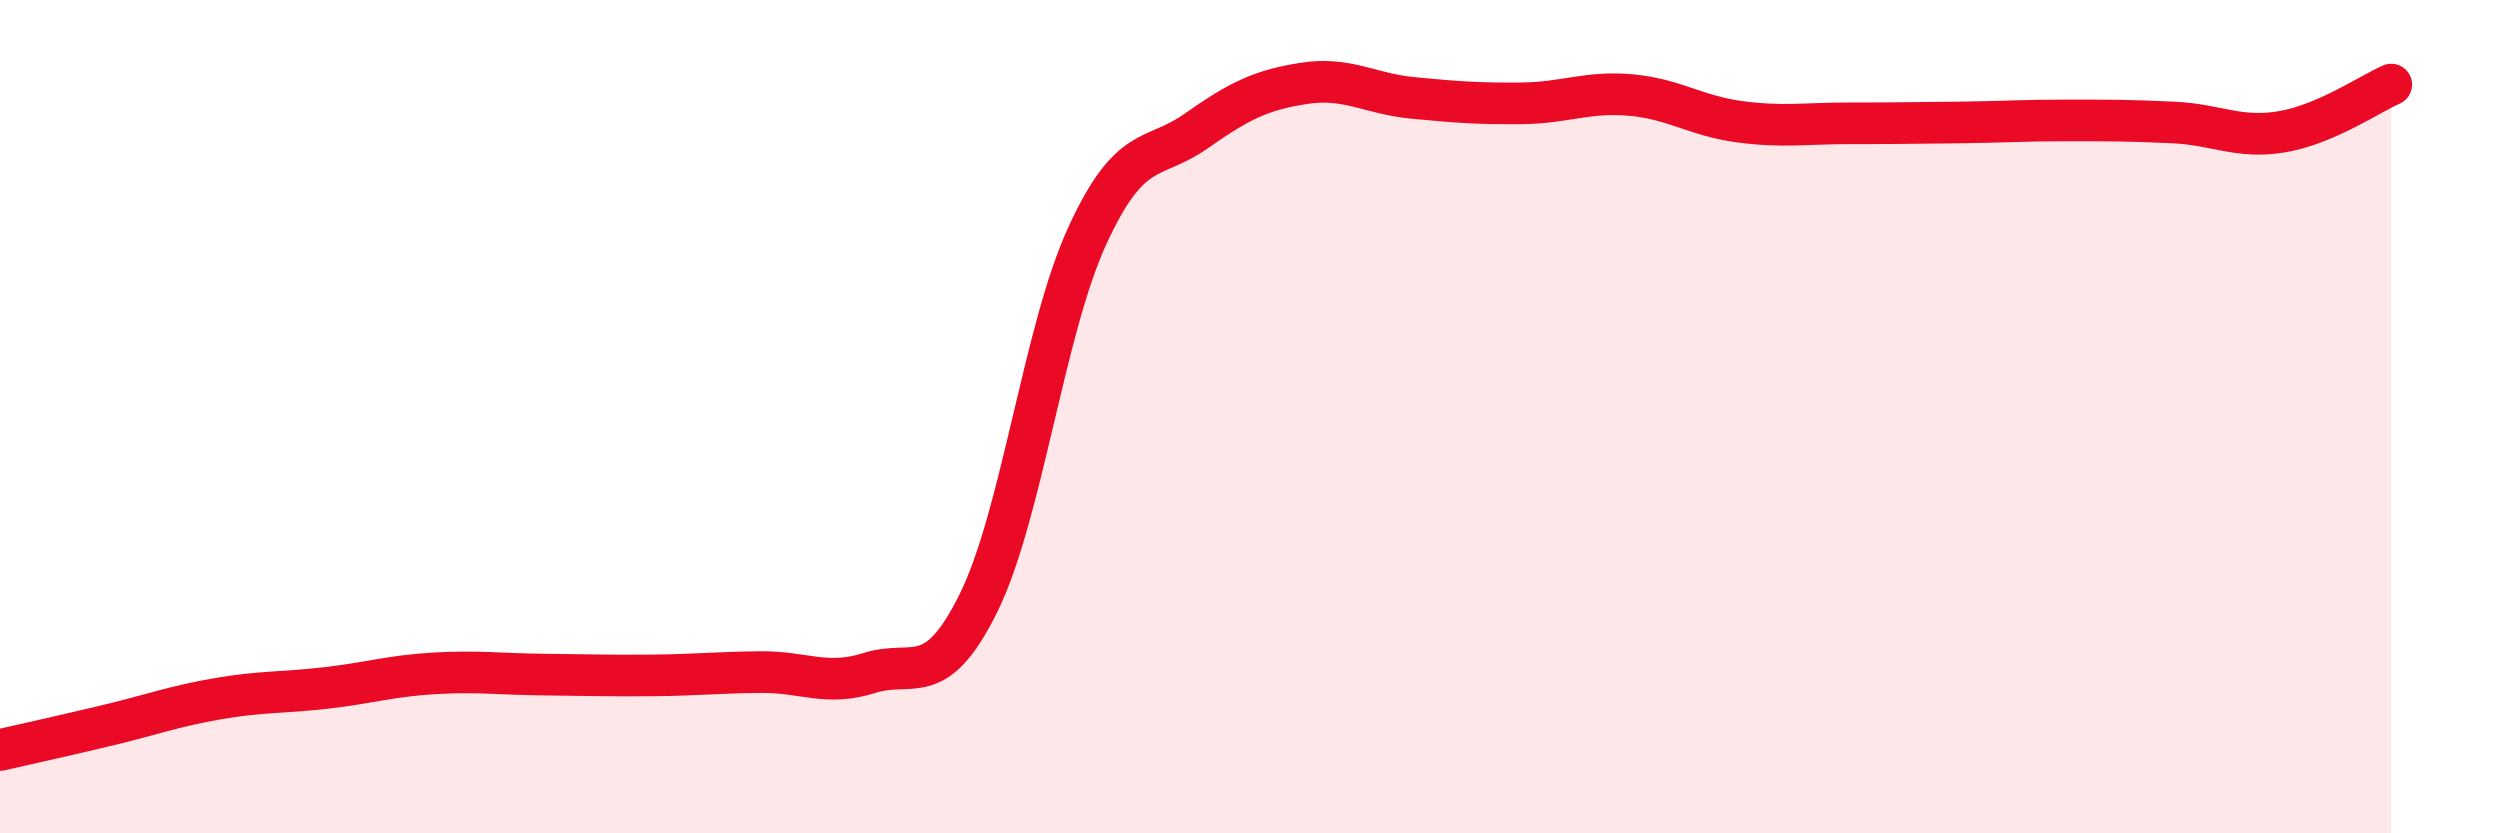
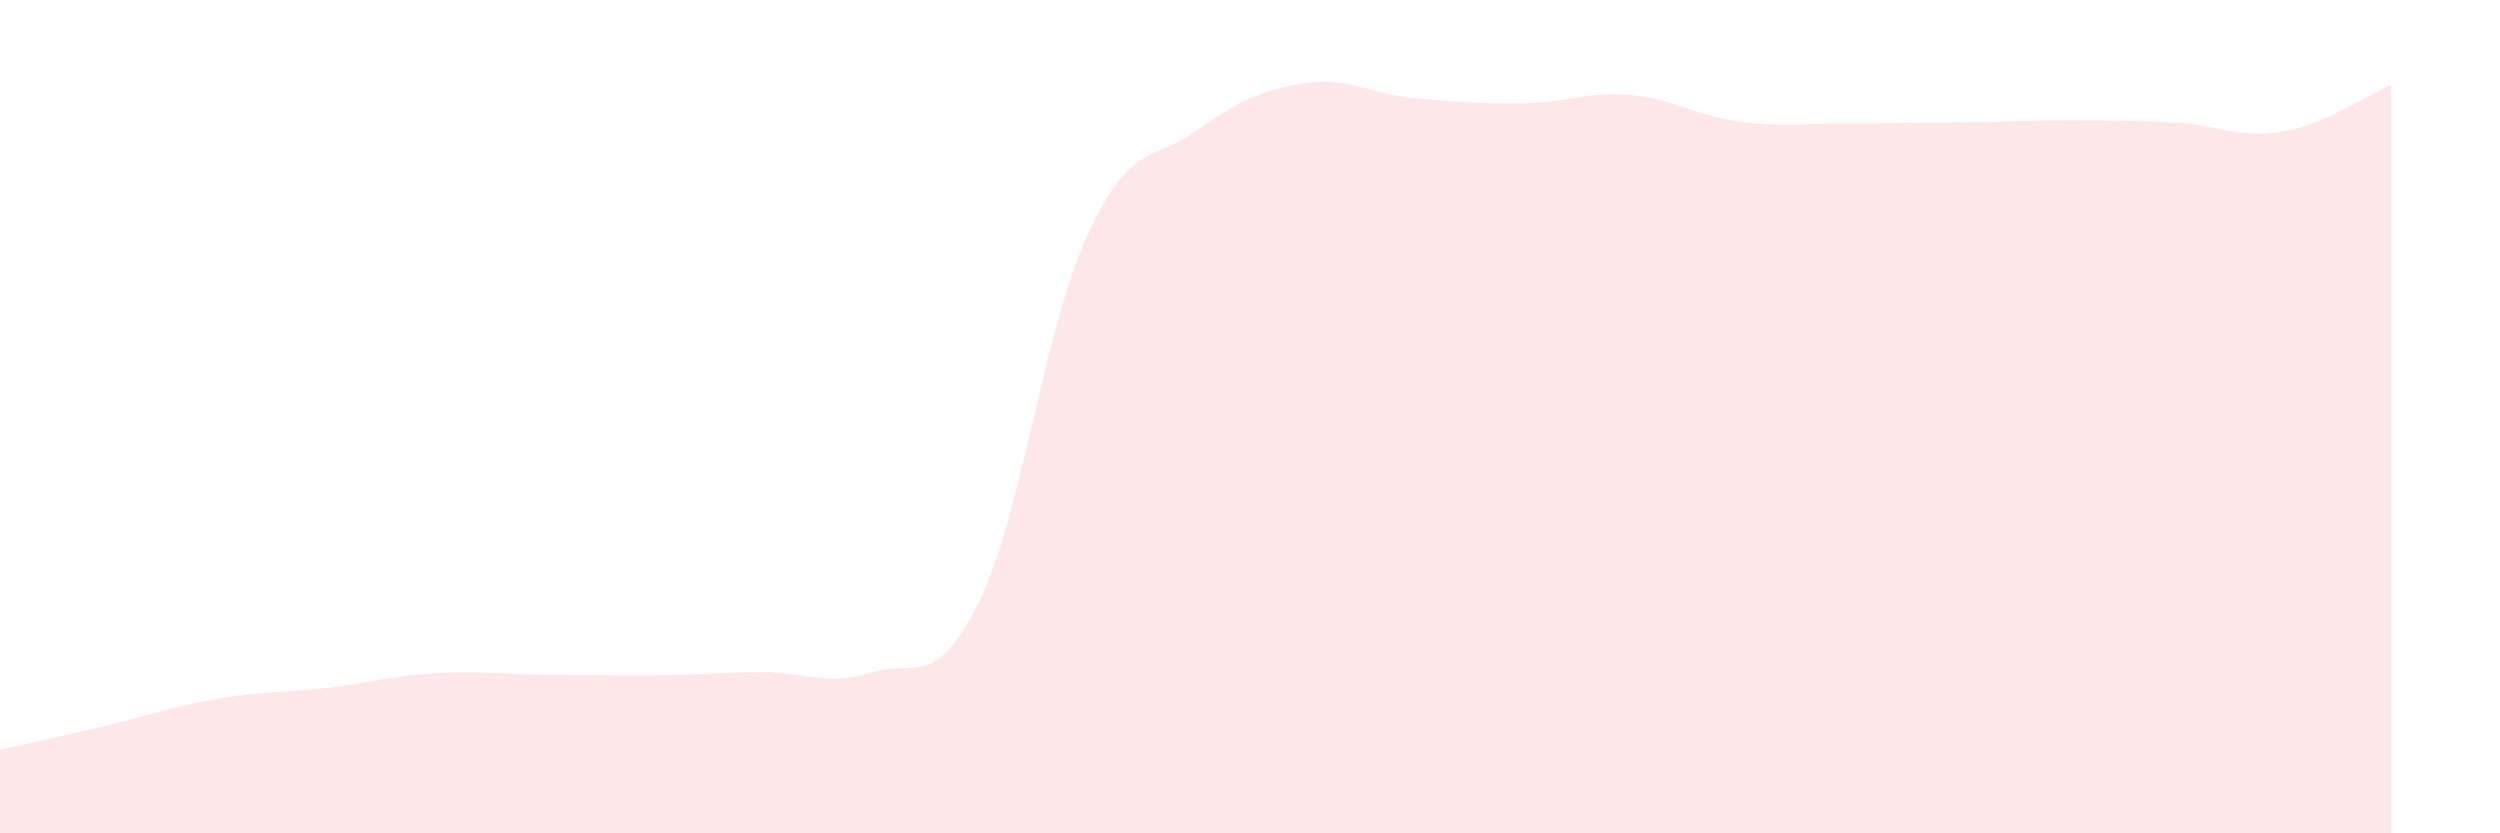
<svg xmlns="http://www.w3.org/2000/svg" width="60" height="20" viewBox="0 0 60 20">
  <path d="M 0,18 C 0.52,17.88 1.57,17.65 2.61,17.4 C 3.65,17.15 4.18,16.95 5.22,16.77 C 6.26,16.59 6.79,16.63 7.83,16.51 C 8.87,16.39 9.39,16.22 10.43,16.16 C 11.47,16.1 12,16.18 13.04,16.19 C 14.08,16.2 14.61,16.22 15.65,16.21 C 16.69,16.2 17.22,16.14 18.26,16.13 C 19.3,16.12 19.83,16.48 20.87,16.15 C 21.91,15.82 22.44,16.58 23.48,14.48 C 24.52,12.38 25.05,7.94 26.09,5.67 C 27.13,3.4 27.66,3.88 28.7,3.15 C 29.74,2.42 30.26,2.16 31.3,2 C 32.34,1.84 32.87,2.25 33.91,2.35 C 34.95,2.45 35.48,2.49 36.52,2.48 C 37.56,2.47 38.09,2.19 39.13,2.28 C 40.17,2.37 40.7,2.78 41.74,2.92 C 42.78,3.06 43.31,2.96 44.35,2.96 C 45.39,2.96 45.92,2.95 46.96,2.94 C 48,2.93 48.53,2.89 49.57,2.89 C 50.61,2.89 51.13,2.89 52.17,2.94 C 53.21,2.99 53.74,3.34 54.78,3.16 C 55.82,2.98 56.87,2.26 57.39,2.03L57.39 20L0 20Z" fill="#EB0A25" opacity="0.1" stroke-linecap="round" stroke-linejoin="round" />
-   <path d="M 0,18 C 0.52,17.88 1.57,17.65 2.61,17.4 C 3.65,17.15 4.18,16.95 5.22,16.77 C 6.26,16.59 6.79,16.63 7.83,16.51 C 8.87,16.39 9.39,16.22 10.43,16.16 C 11.47,16.1 12,16.18 13.04,16.19 C 14.08,16.2 14.61,16.22 15.65,16.21 C 16.69,16.2 17.22,16.14 18.26,16.13 C 19.3,16.12 19.83,16.48 20.87,16.15 C 21.91,15.82 22.44,16.58 23.48,14.48 C 24.52,12.38 25.05,7.94 26.09,5.67 C 27.13,3.4 27.66,3.88 28.7,3.15 C 29.74,2.42 30.26,2.16 31.3,2 C 32.34,1.84 32.87,2.25 33.91,2.35 C 34.95,2.45 35.48,2.49 36.52,2.48 C 37.56,2.47 38.09,2.19 39.13,2.28 C 40.17,2.37 40.7,2.78 41.74,2.92 C 42.78,3.06 43.31,2.96 44.35,2.96 C 45.39,2.96 45.92,2.95 46.96,2.94 C 48,2.93 48.53,2.89 49.57,2.89 C 50.61,2.89 51.13,2.89 52.17,2.94 C 53.21,2.99 53.74,3.34 54.78,3.16 C 55.82,2.98 56.87,2.26 57.39,2.03" stroke="#EB0A25" stroke-width="1" fill="none" stroke-linecap="round" stroke-linejoin="round" />
</svg>